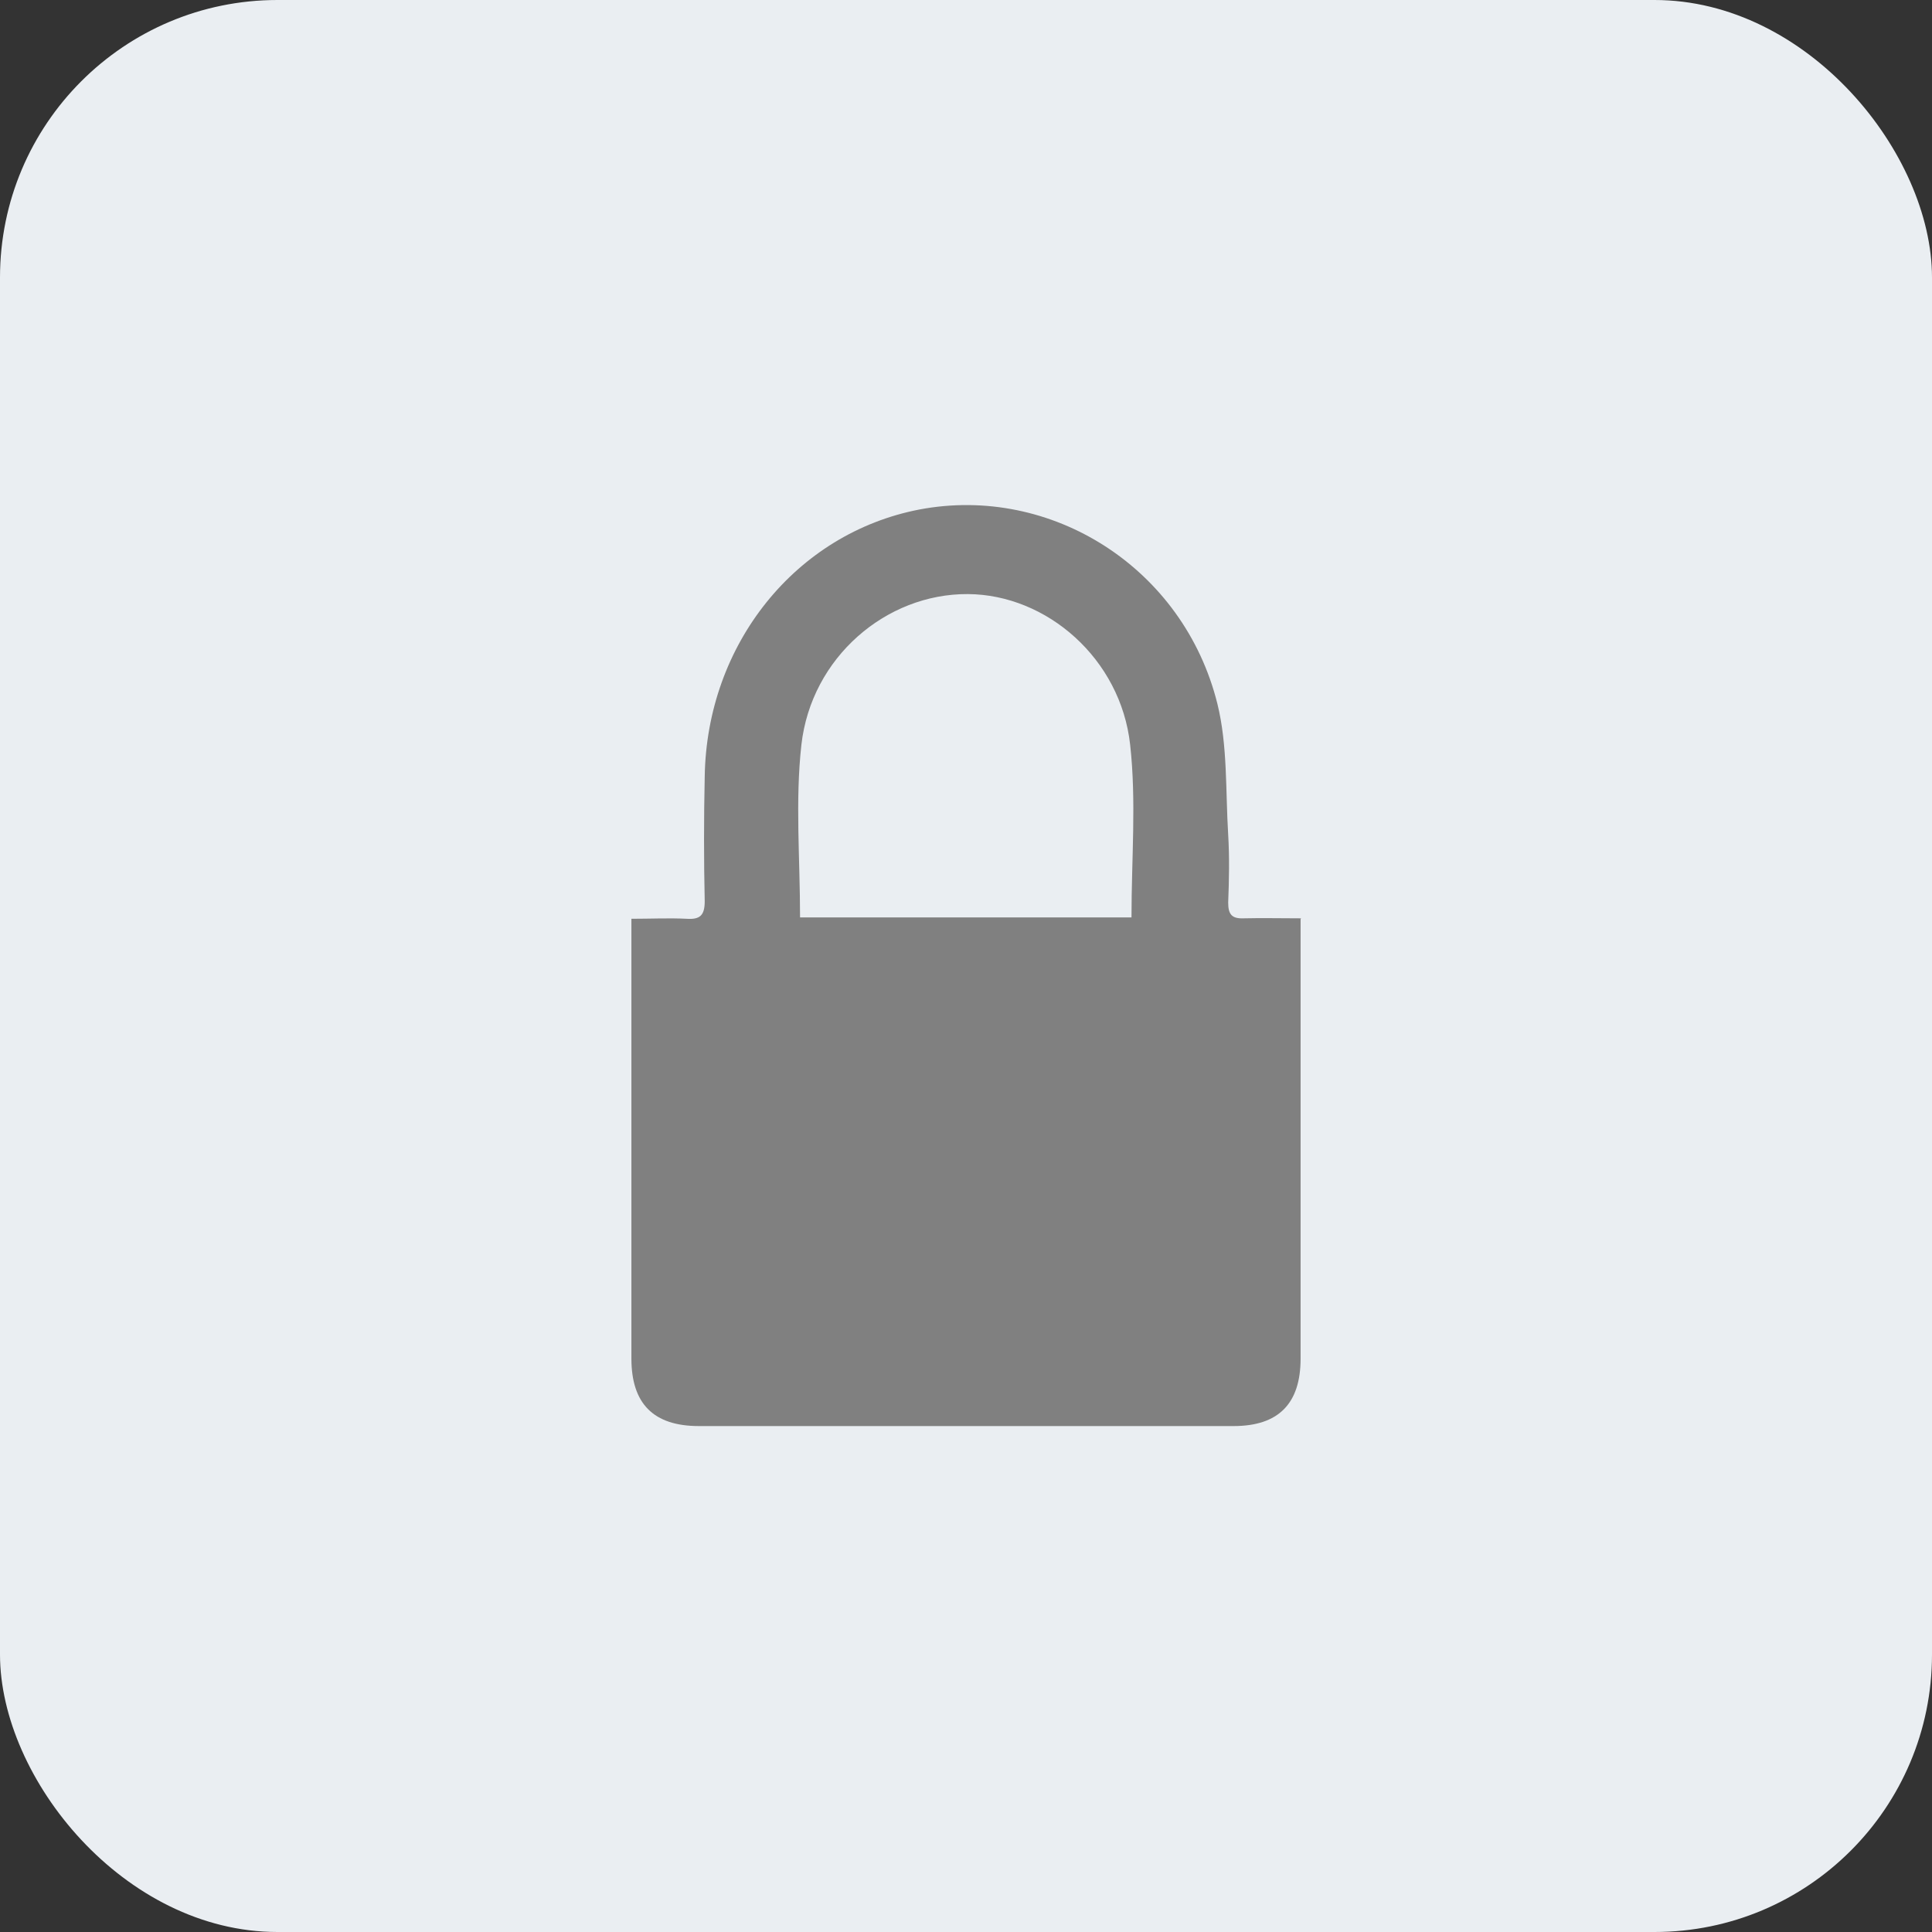
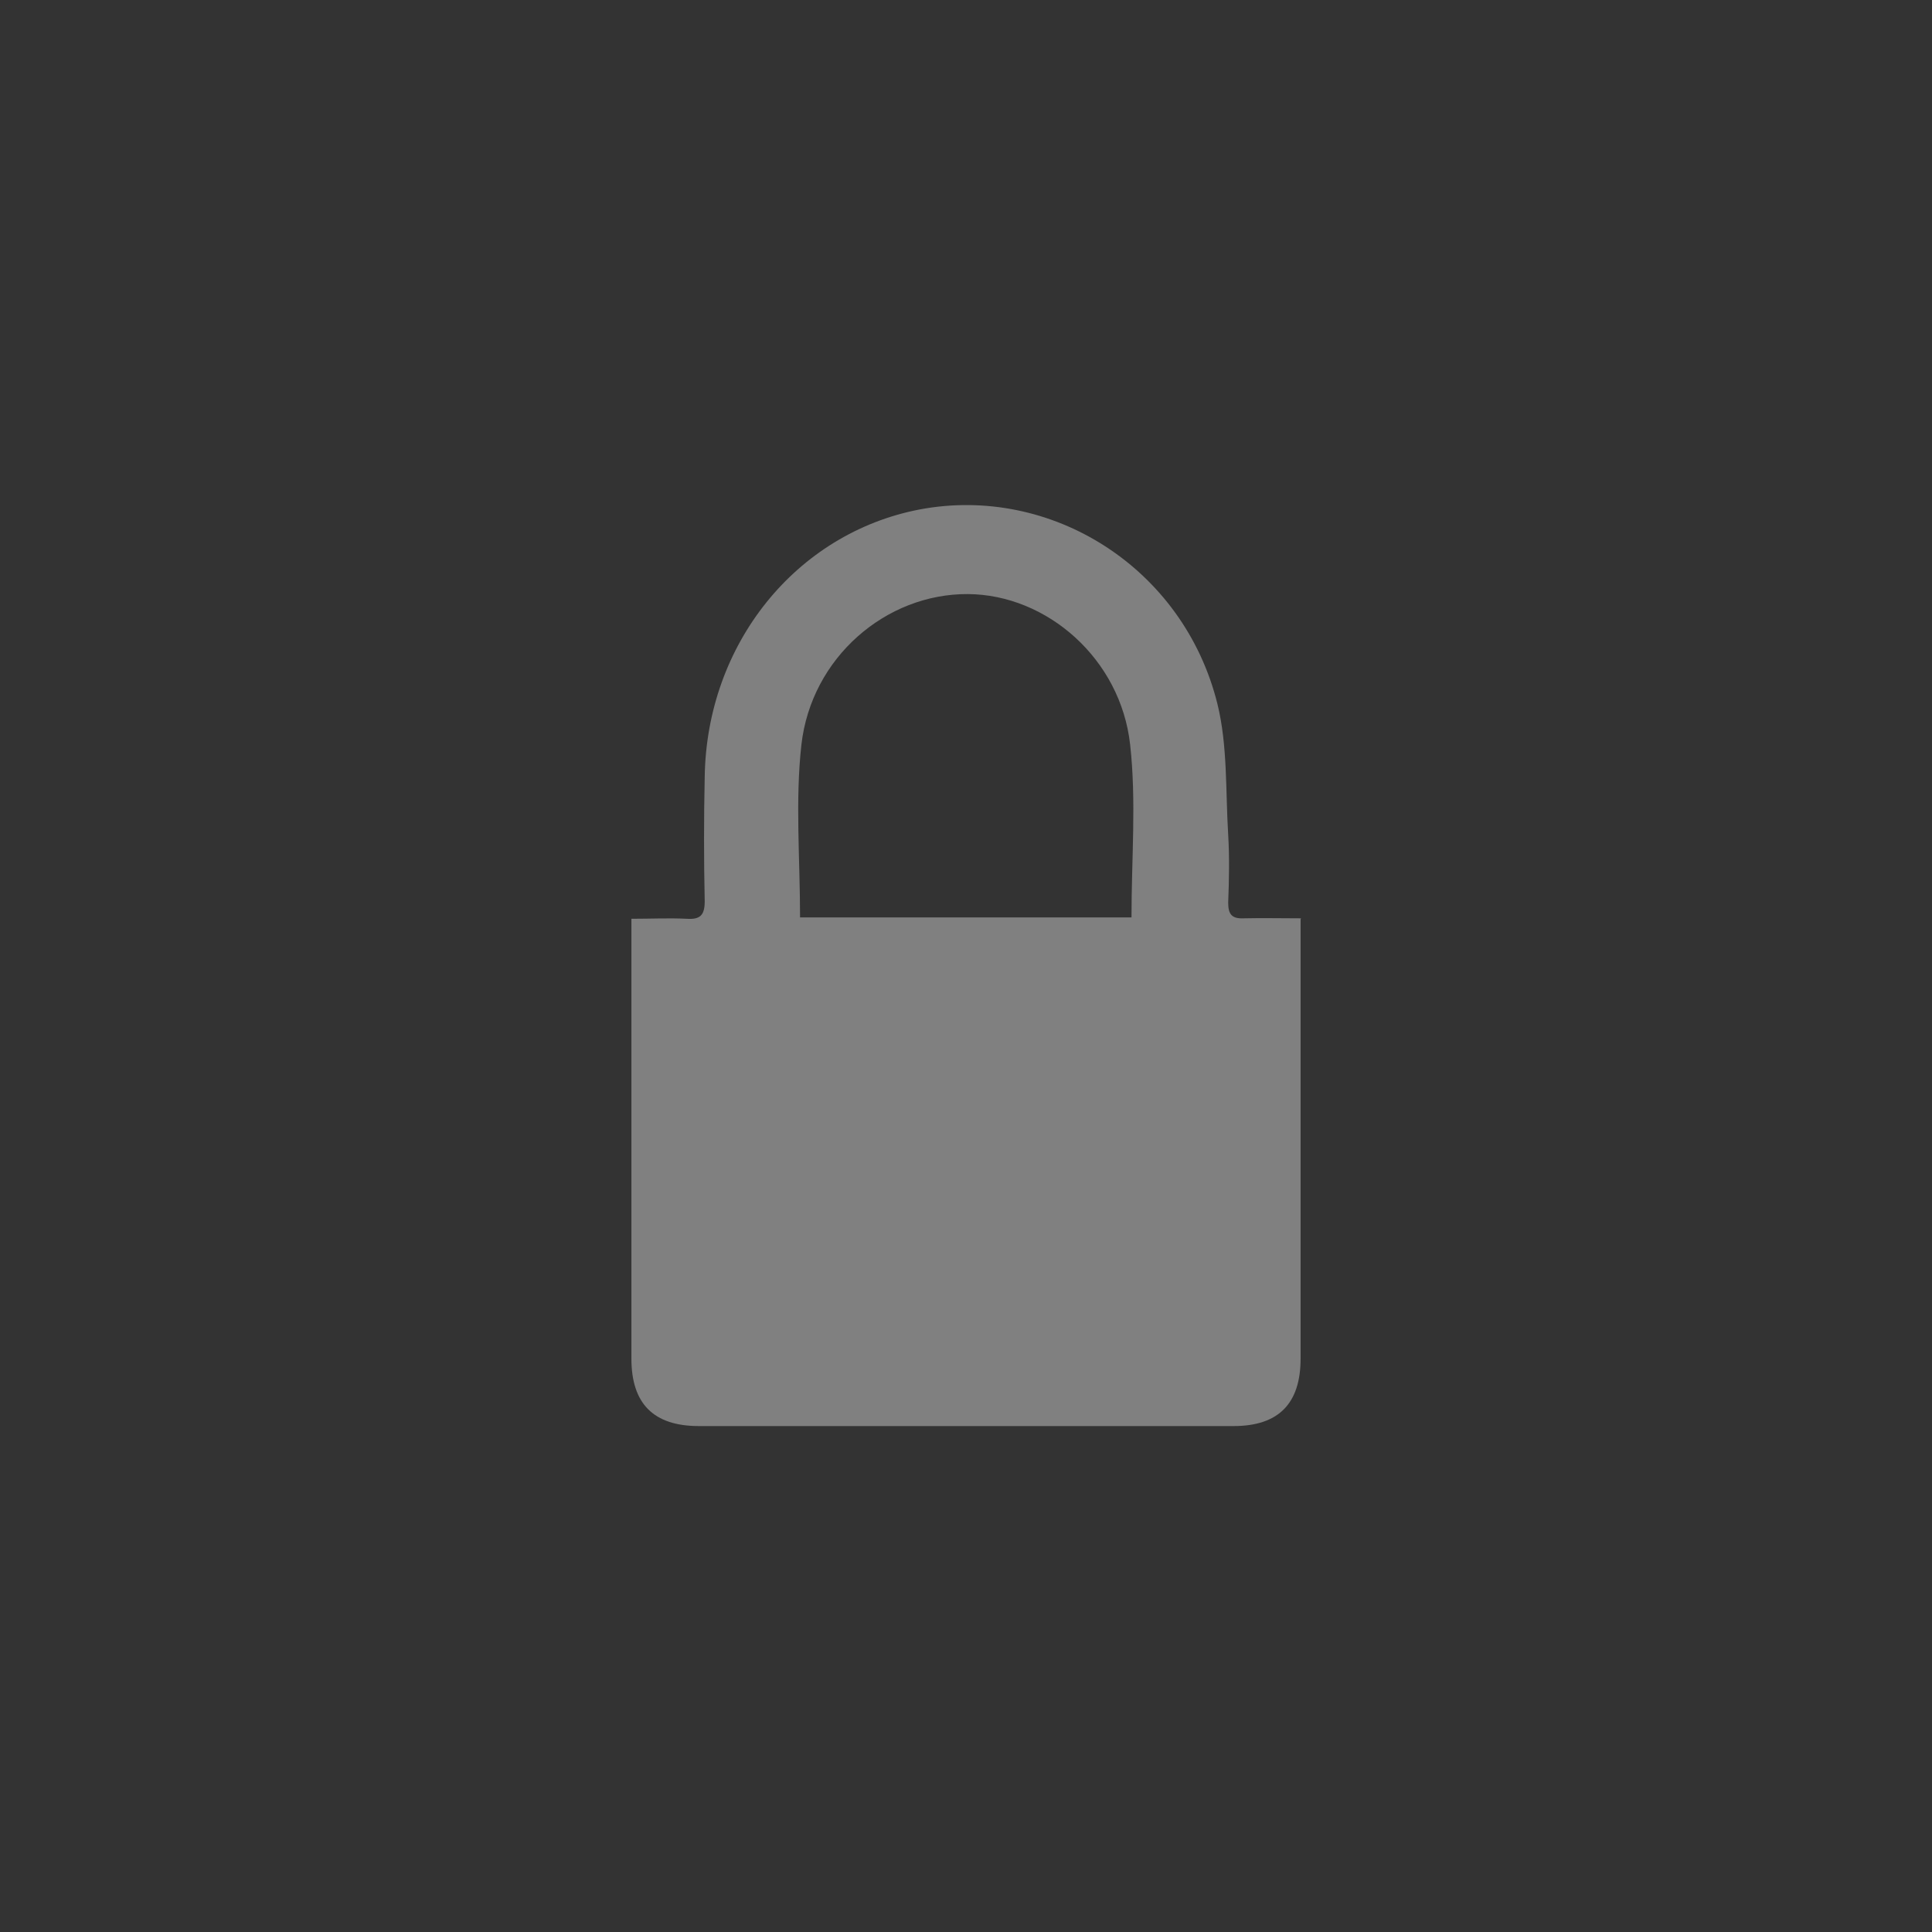
<svg xmlns="http://www.w3.org/2000/svg" id="Layer_1" viewBox="0 0 42.96 42.96">
  <rect x="0" y="0" width="42.96" height="42.96" fill="#333333" stroke="none" />
  <defs>
    <style>.cls-1{fill:#eaeef2;}.cls-2{fill:gray;}</style>
  </defs>
-   <rect class="cls-1" width="42.96" height="42.96" rx="6.17" ry="6.17" />
  <g id="Hs0RXs">
    <path class="cls-2" d="m28.92,20.44v.49c0,3.09,0,6.18,0,9.28,0,1-.49,1.5-1.49,1.5-3.96,0-7.93,0-11.89,0-1.01,0-1.5-.5-1.5-1.5,0-3.09,0-6.18,0-9.28,0-.15,0-.3,0-.5.44,0,.83-.02,1.23,0,.3.02.4-.08.4-.39-.02-.92-.02-1.84,0-2.76.04-2.96,2.03-5.42,4.77-5.95,2.94-.56,5.88,1.3,6.63,4.32.23.93.18,1.94.24,2.91.03.5.02,1.01,0,1.51,0,.26.08.36.34.35.41-.01.82,0,1.28,0Zm-11.12-.04h7.36c0-1.31.11-2.59-.03-3.84-.21-1.91-1.85-3.34-3.61-3.35-1.82-.01-3.48,1.41-3.7,3.35-.14,1.25-.03,2.53-.03,3.84Z" />
  </g>
</svg>